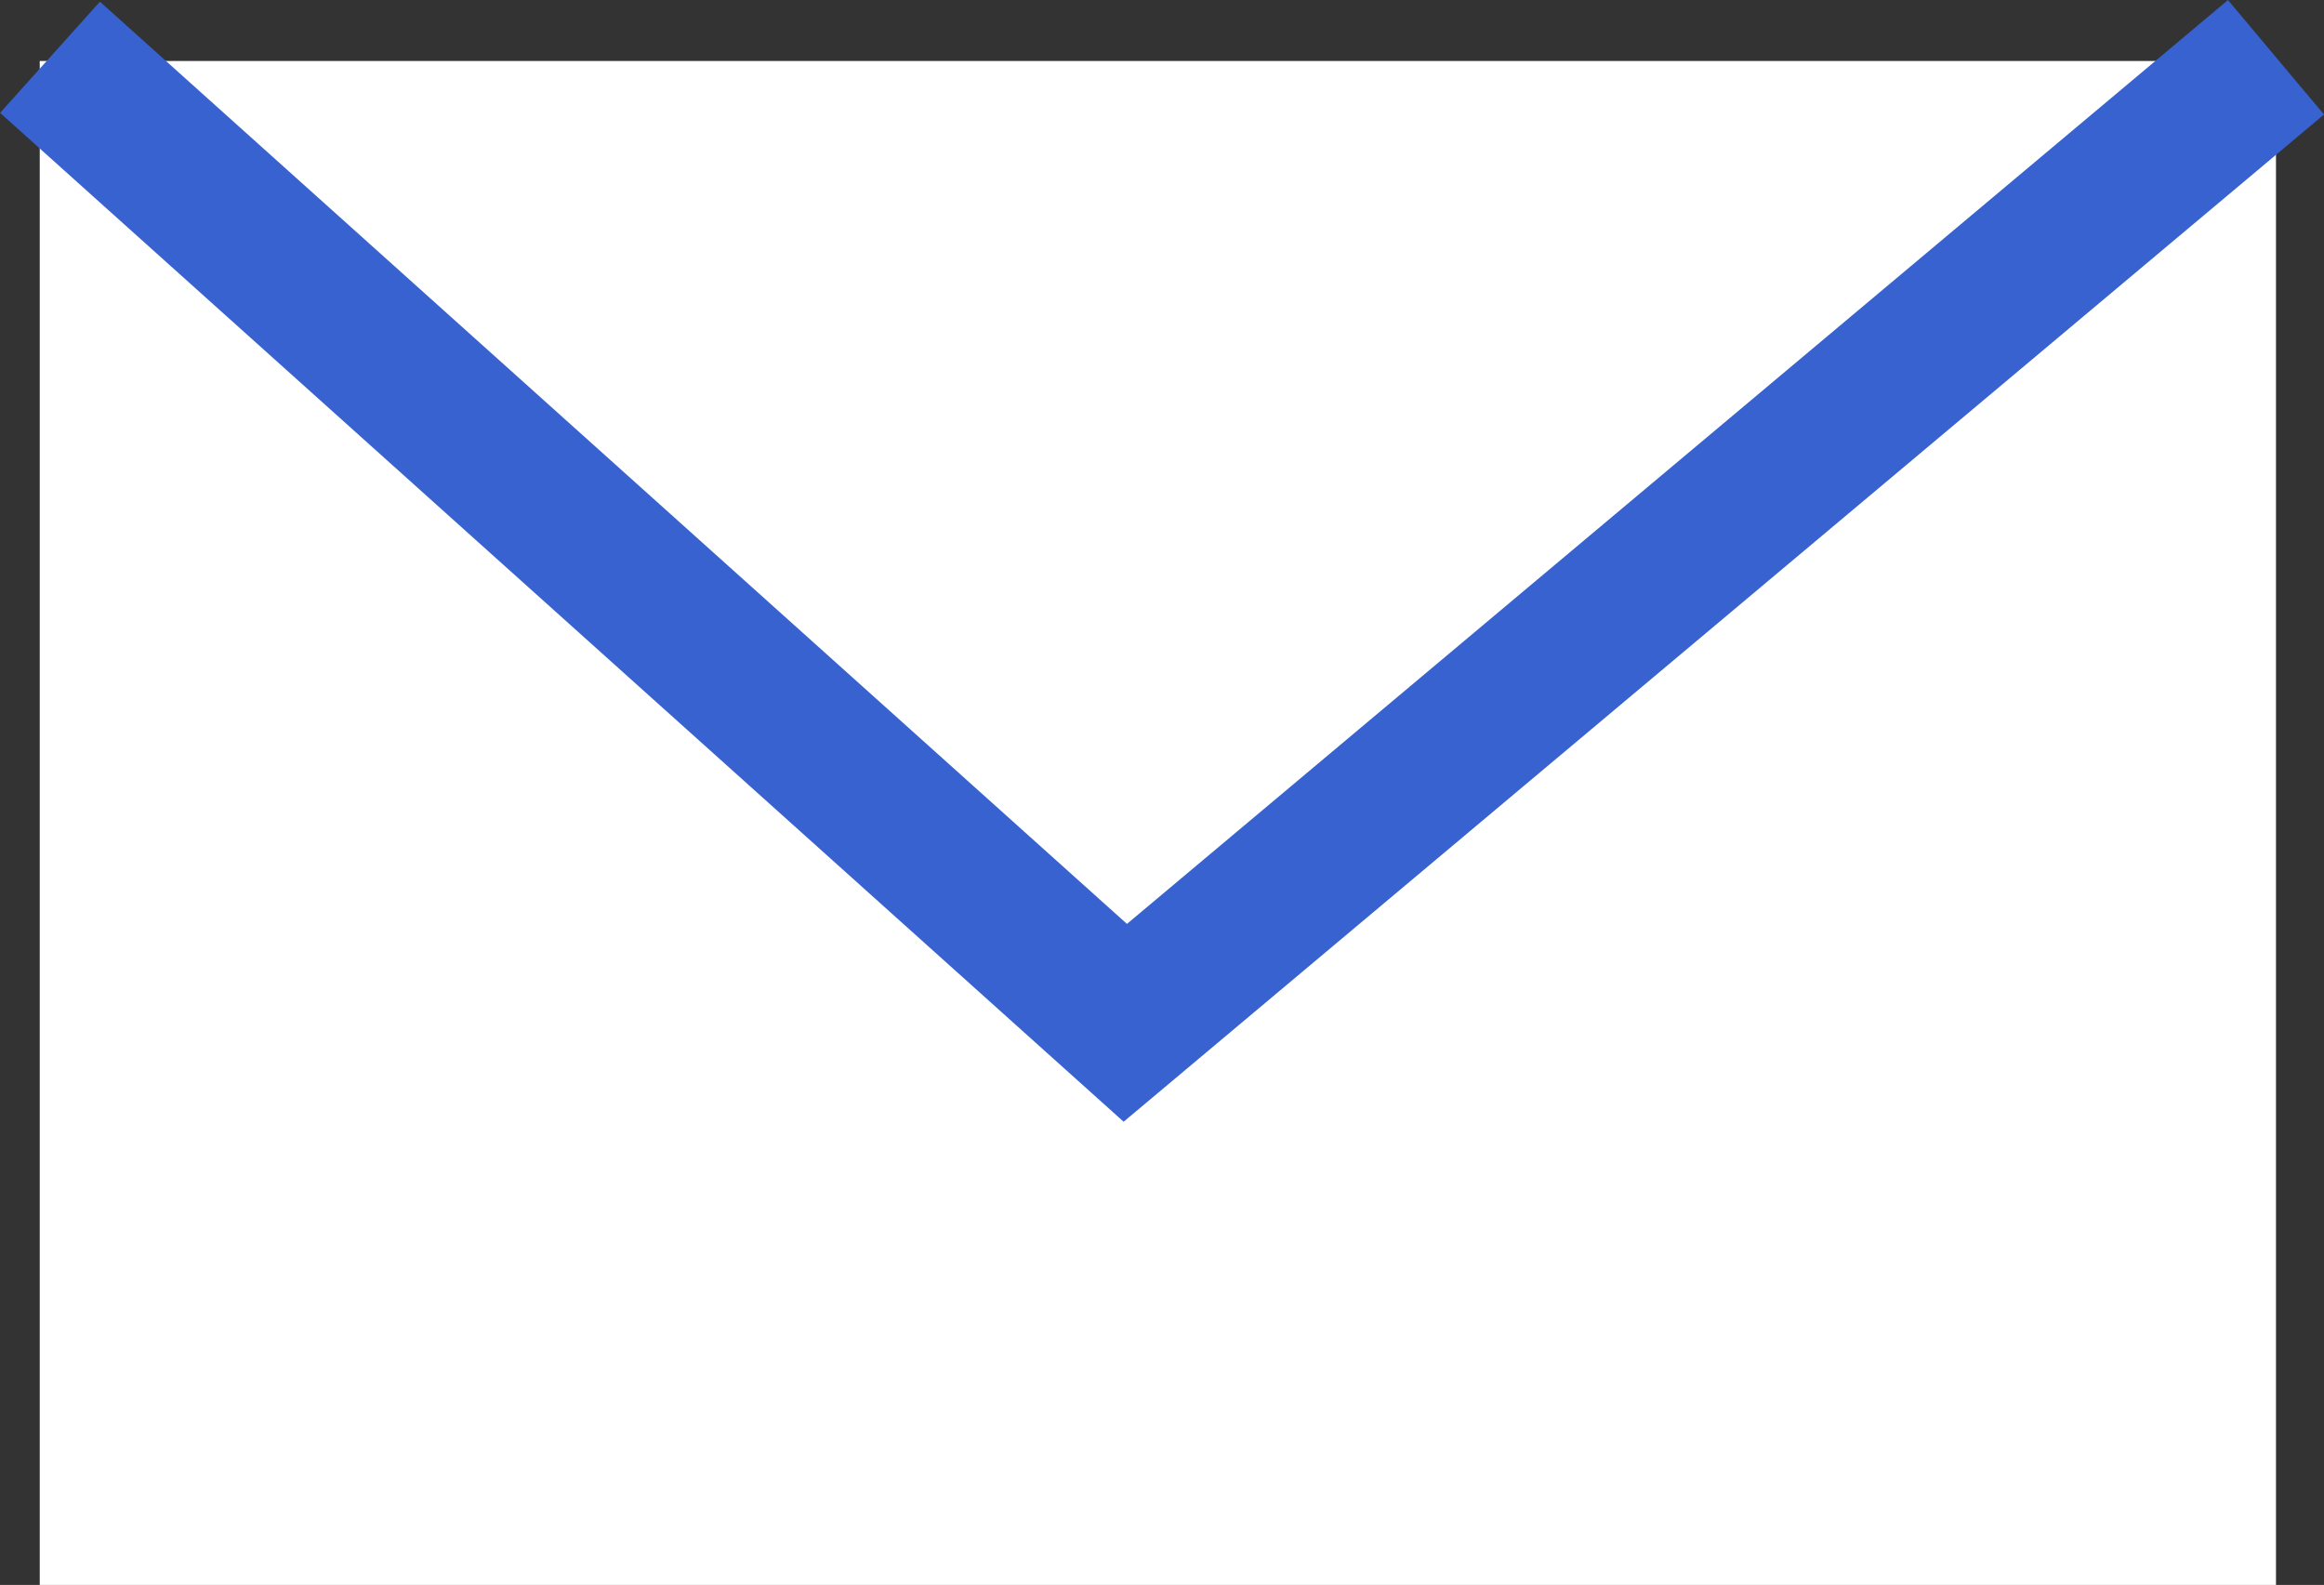
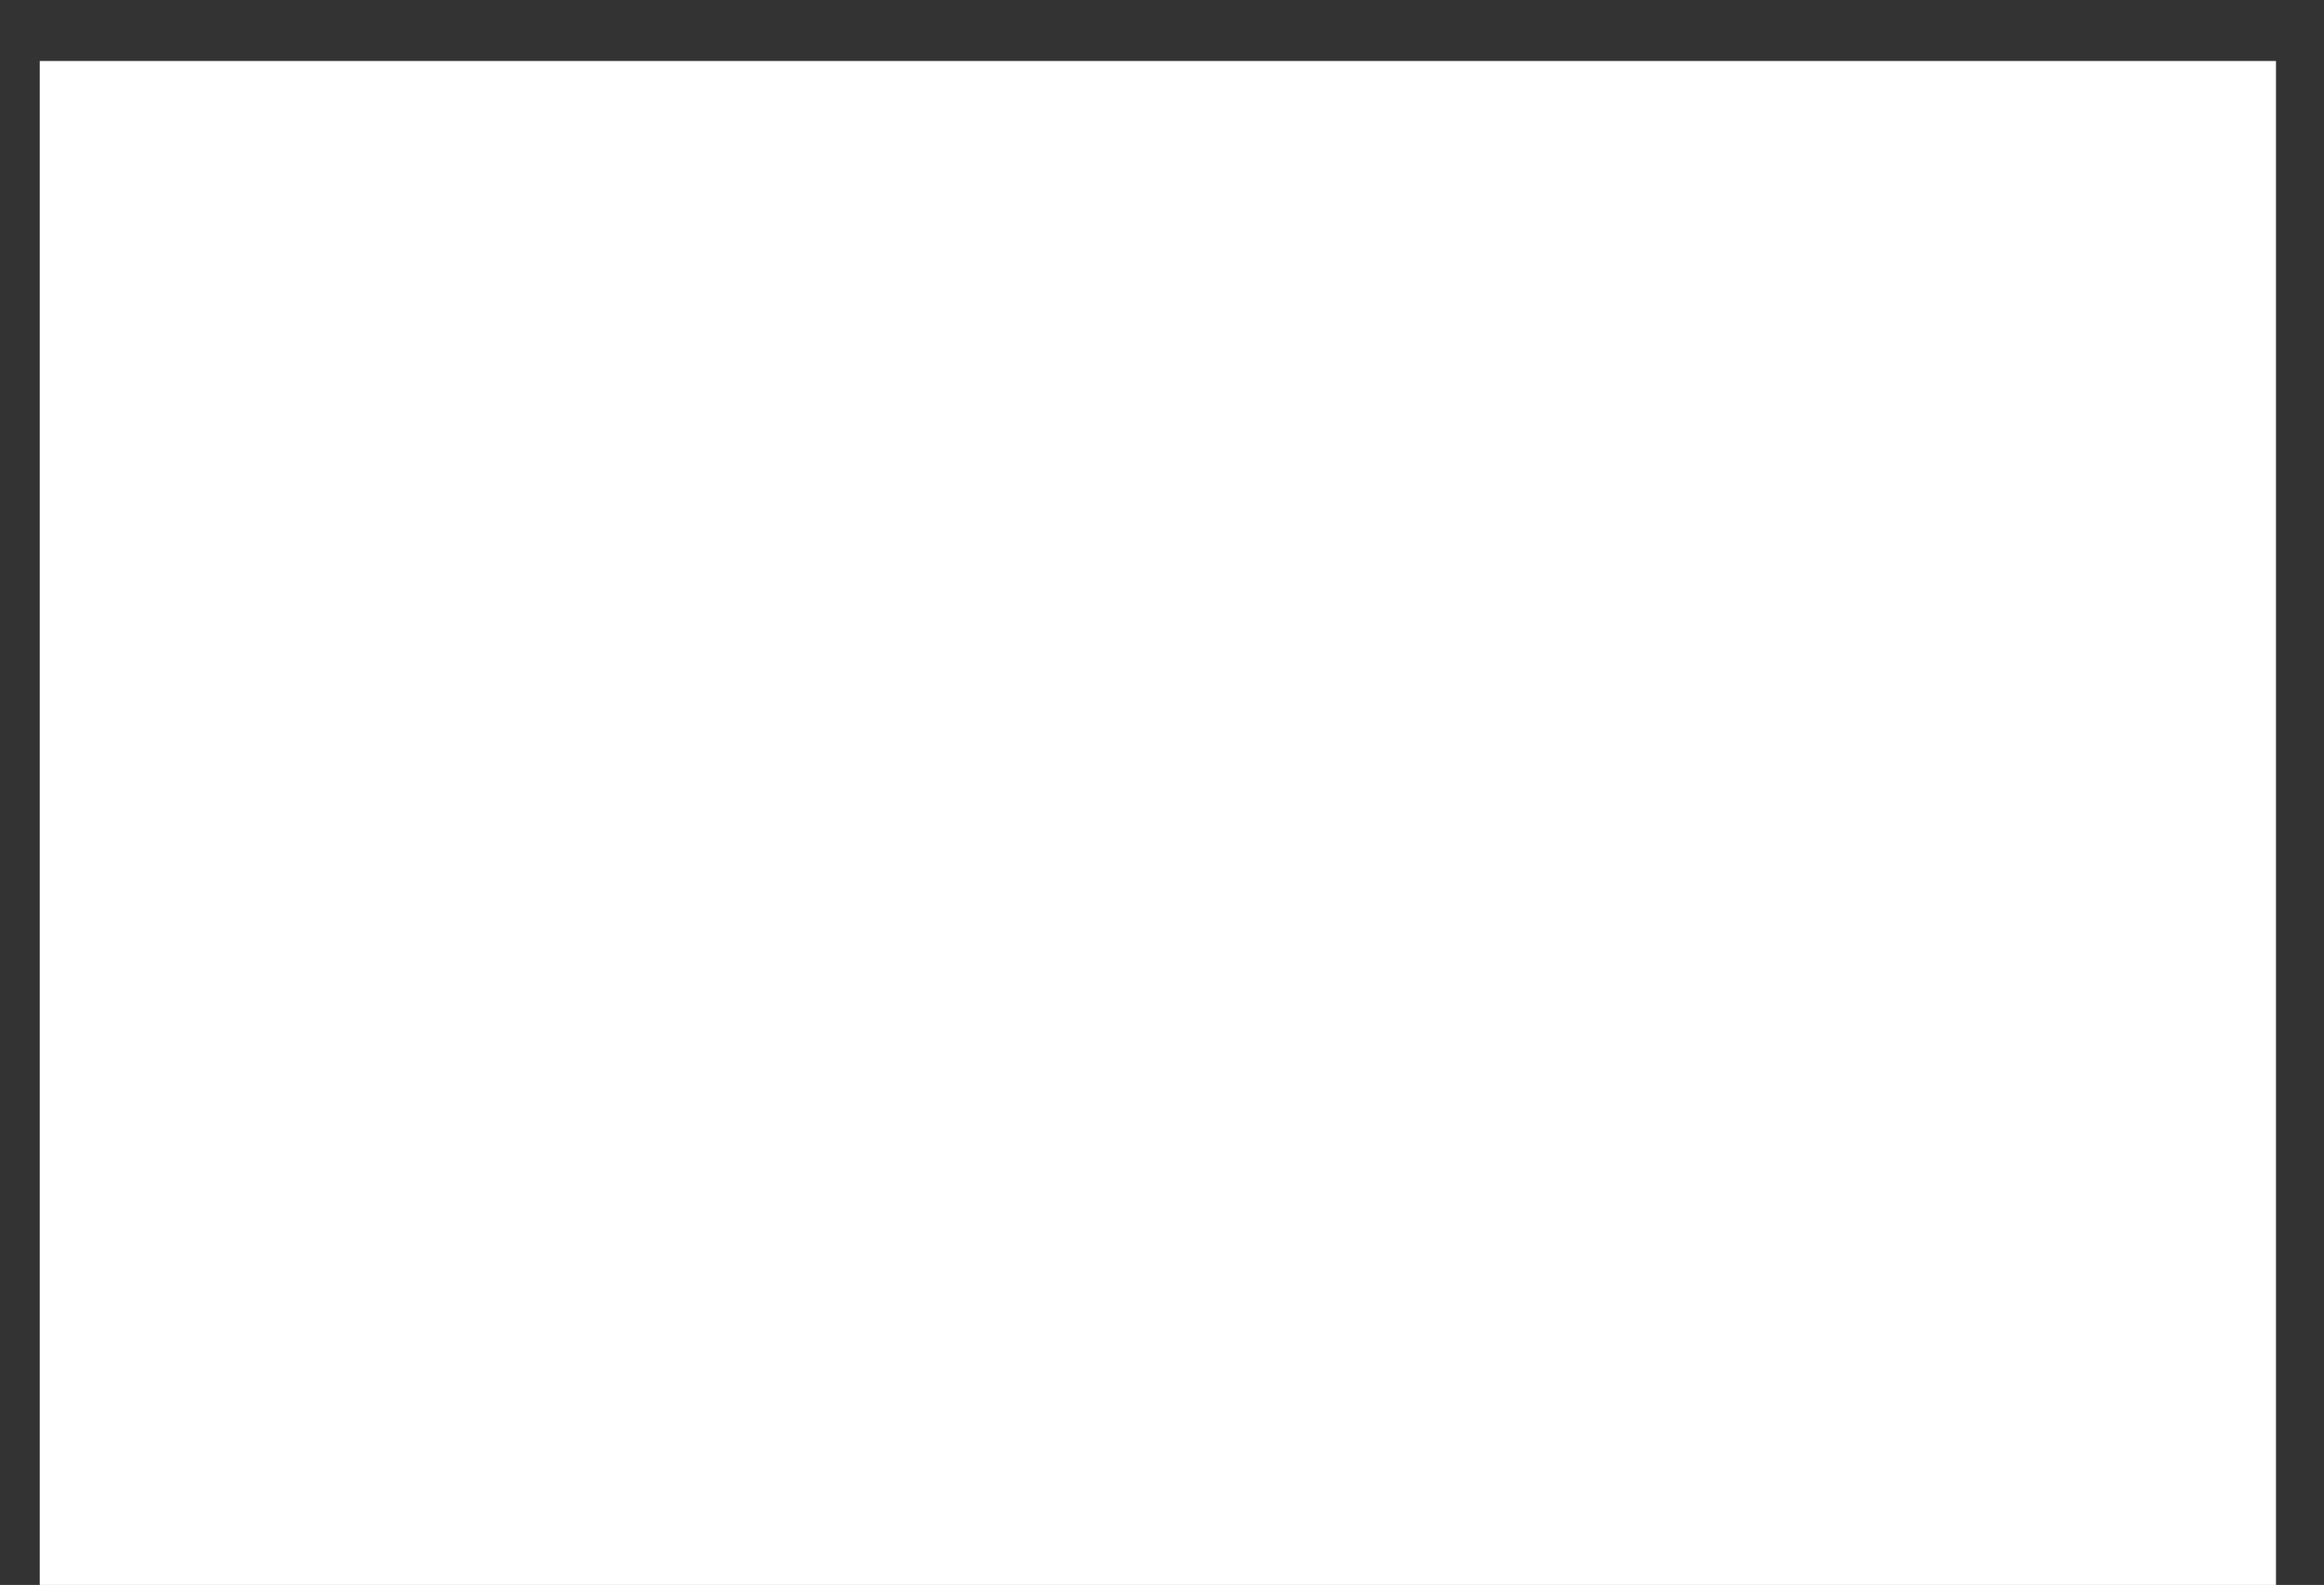
<svg xmlns="http://www.w3.org/2000/svg" width="23.331" height="15.911" viewBox="0 0 23.331 15.911">
  <rect x="0" y="0" width="23.331" height="15.911" fill="#333333" stroke="none" />
  <g id="グループ_109" data-name="グループ 109" transform="translate(0.399 0.575)">
    <rect id="長方形_113" data-name="長方形 113" width="22.45" height="15.3" transform="translate(0 0.037)" fill="#fff" />
-     <path id="パス_274" data-name="パス 274" d="M1123-66l10.795,9.693L1145.347-66" transform="translate(-1122.897 66)" fill="none" stroke="#3762cf" stroke-width="1.5" />
  </g>
</svg>